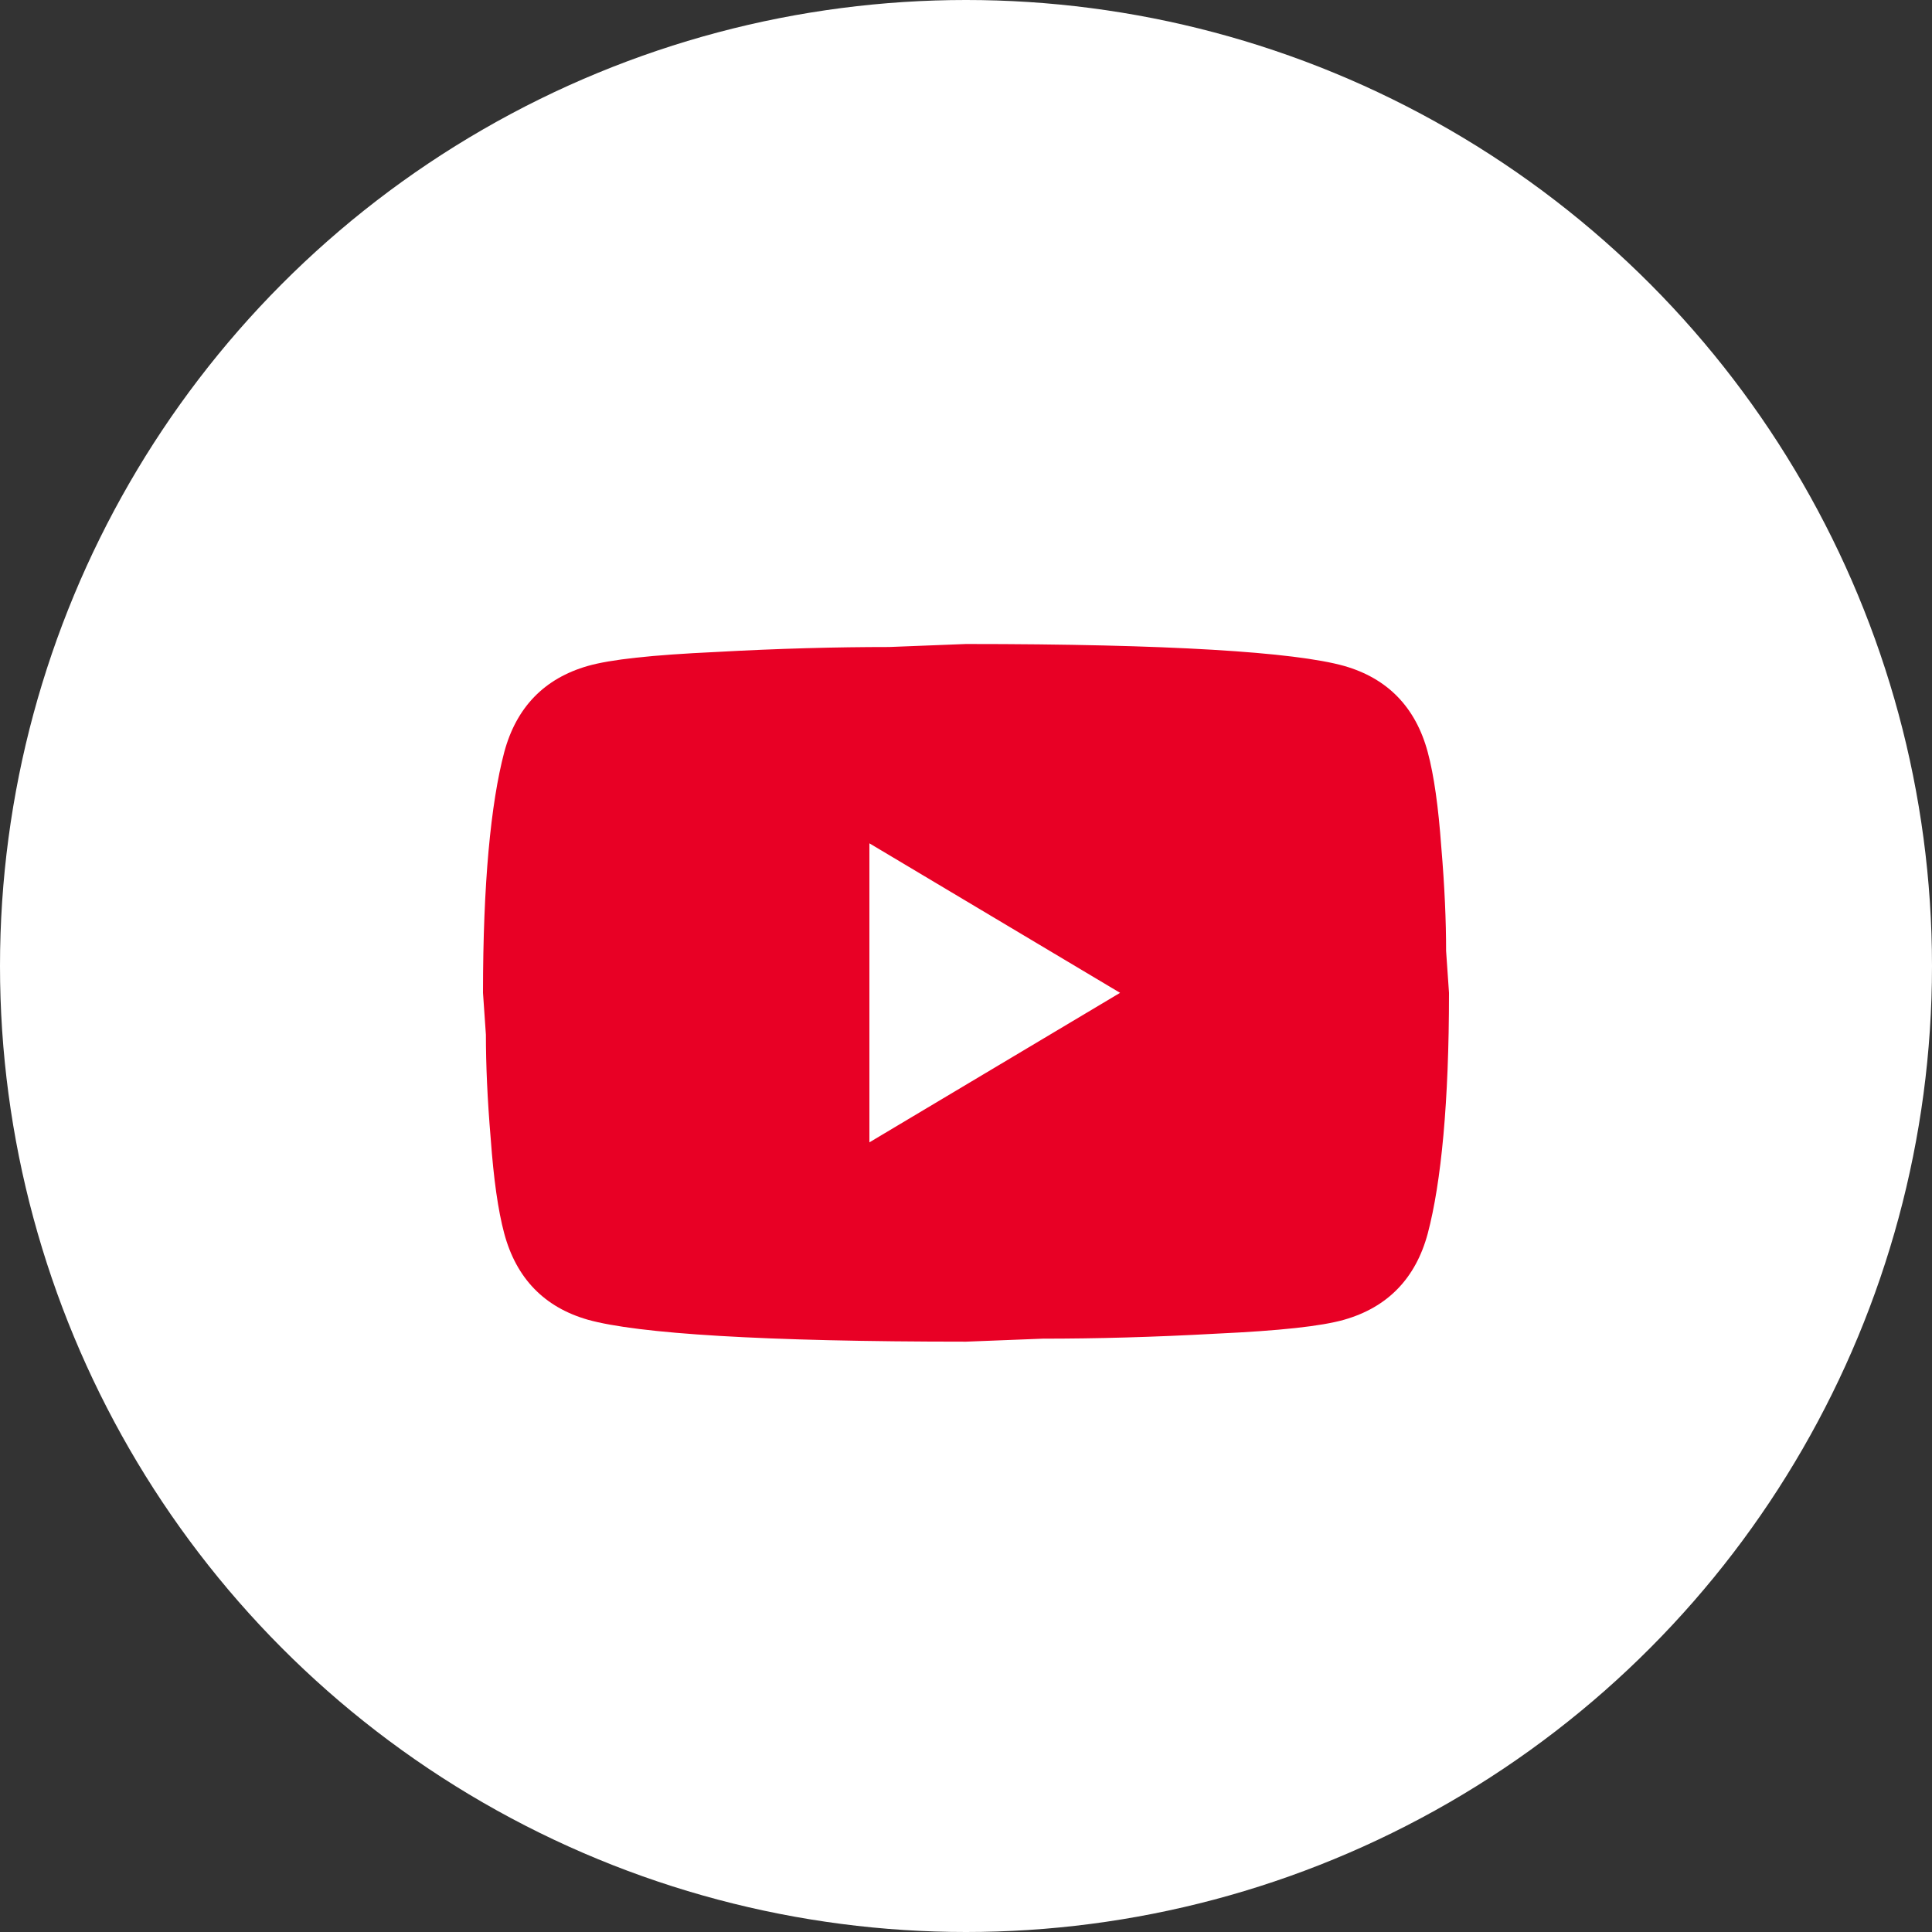
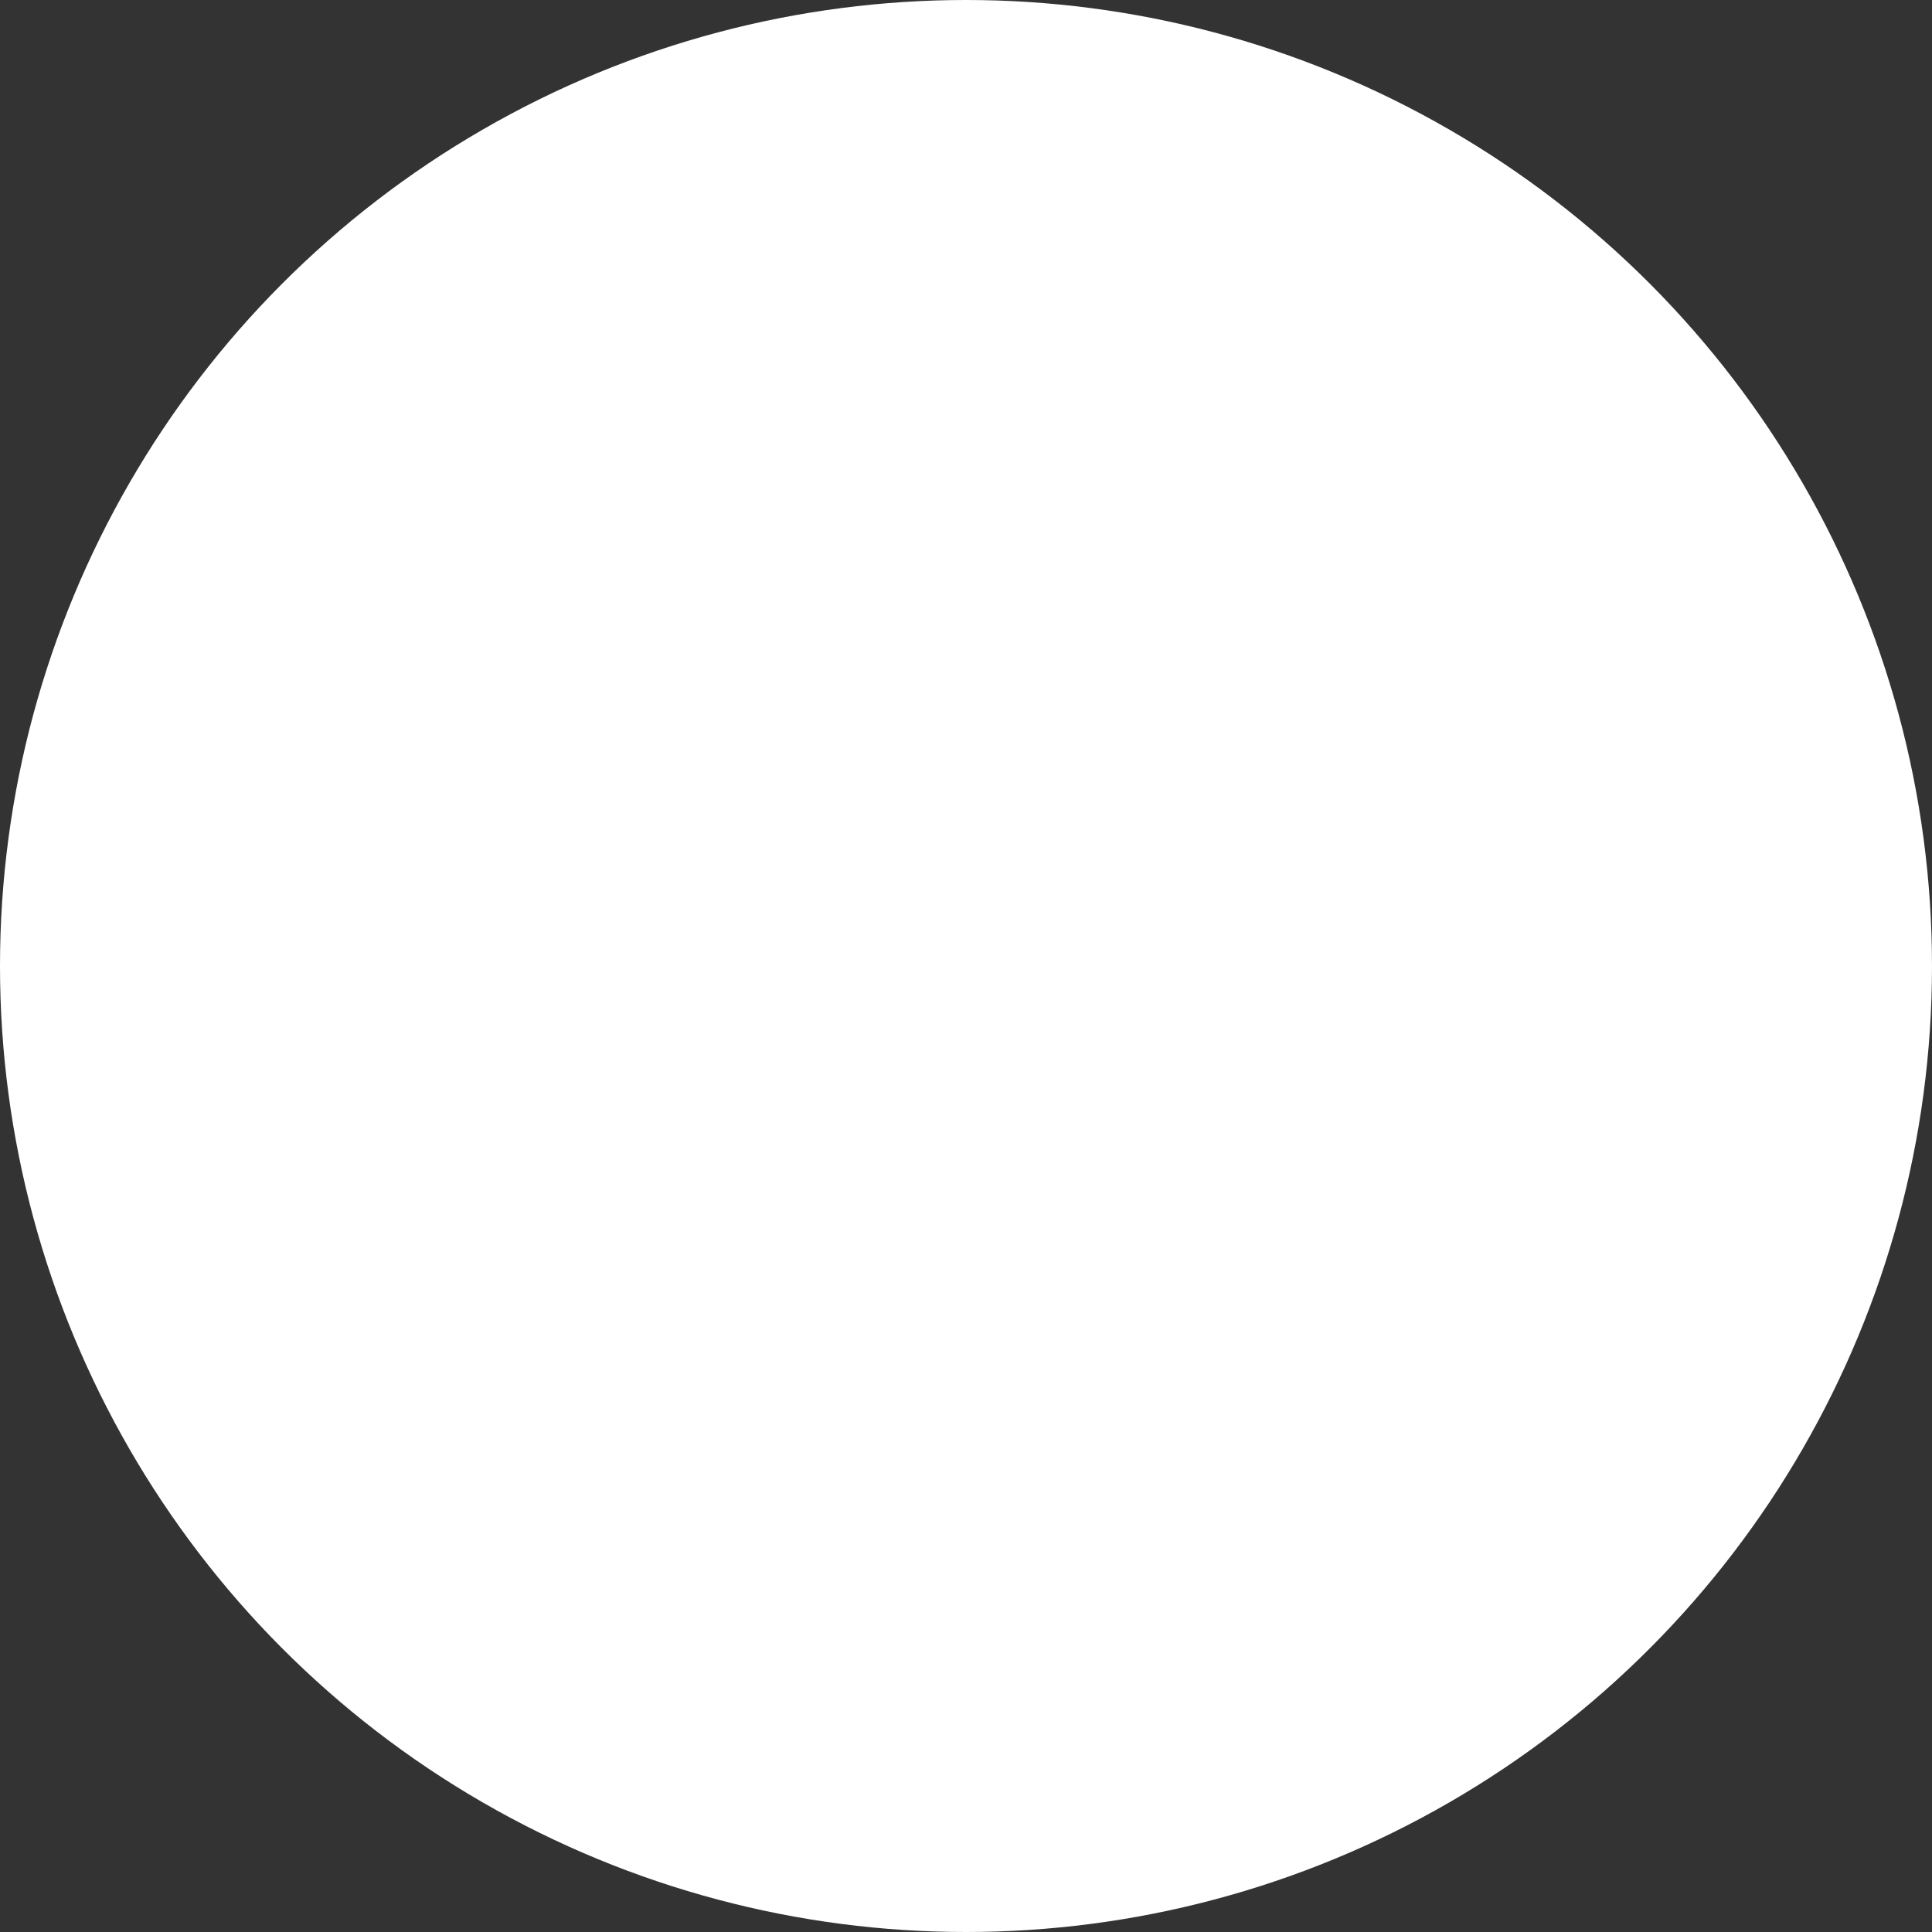
<svg xmlns="http://www.w3.org/2000/svg" width="36" height="36" viewBox="0 0 36 36" fill="none">
  <rect x="0" y="0" width="36" height="36" fill="#333333" stroke="none" />
  <g clip-path="url(#clip0_2022_6)">
    <circle cx="18" cy="18" r="18" fill="white" />
-     <path d="M16.2 21.286L20.871 18.5L16.2 15.714V21.286ZM26.604 14.015C26.721 14.451 26.802 15.036 26.856 15.779C26.919 16.522 26.946 17.163 26.946 17.72L27 18.5C27 20.534 26.856 22.029 26.604 22.985C26.379 23.821 25.857 24.359 25.047 24.591C24.624 24.712 23.85 24.796 22.662 24.851C21.492 24.916 20.421 24.944 19.431 24.944L18 25C14.229 25 11.88 24.851 10.953 24.591C10.143 24.359 9.621 23.821 9.396 22.985C9.279 22.549 9.198 21.964 9.144 21.221C9.081 20.478 9.054 19.837 9.054 19.28L9 18.5C9 16.466 9.144 14.971 9.396 14.015C9.621 13.179 10.143 12.641 10.953 12.409C11.376 12.288 12.15 12.204 13.338 12.149C14.508 12.084 15.579 12.056 16.569 12.056L18 12C21.771 12 24.12 12.149 25.047 12.409C25.857 12.641 26.379 13.179 26.604 14.015Z" fill="#E80025" />
  </g>
  <defs>
    <clipPath id="clip0_2022_6">
      <rect width="36" height="36" fill="white" />
    </clipPath>
  </defs>
</svg>